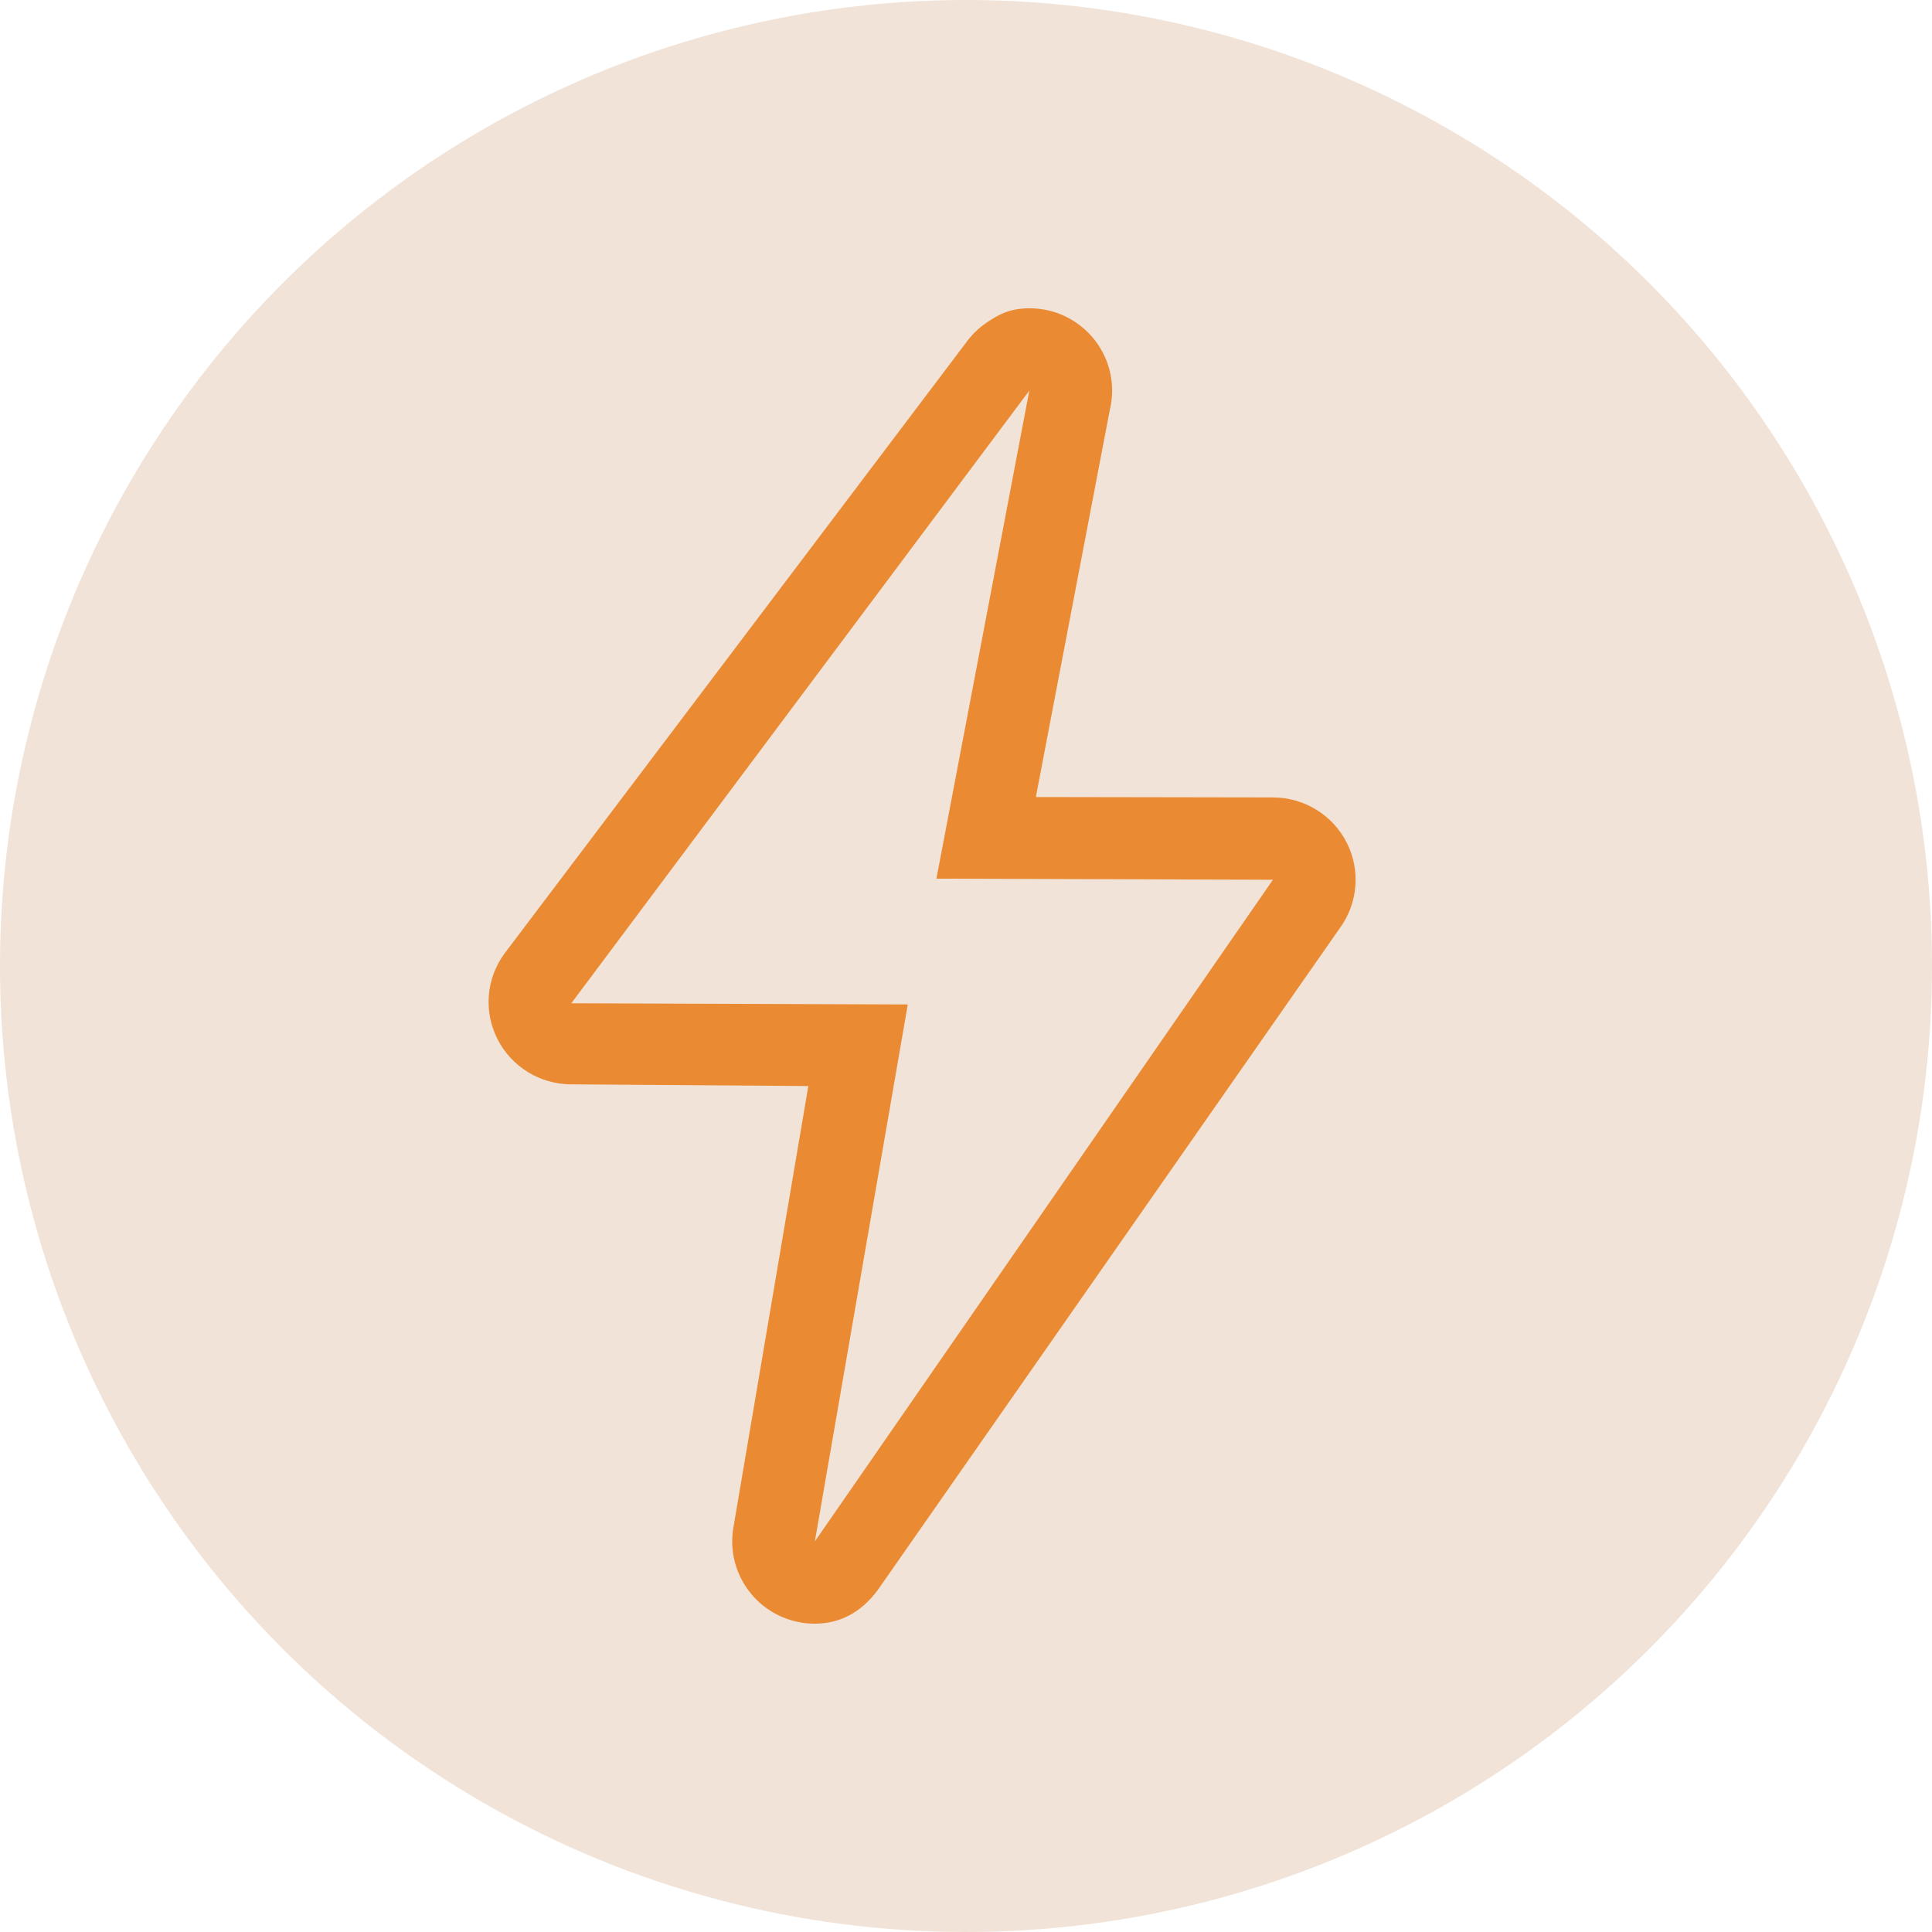
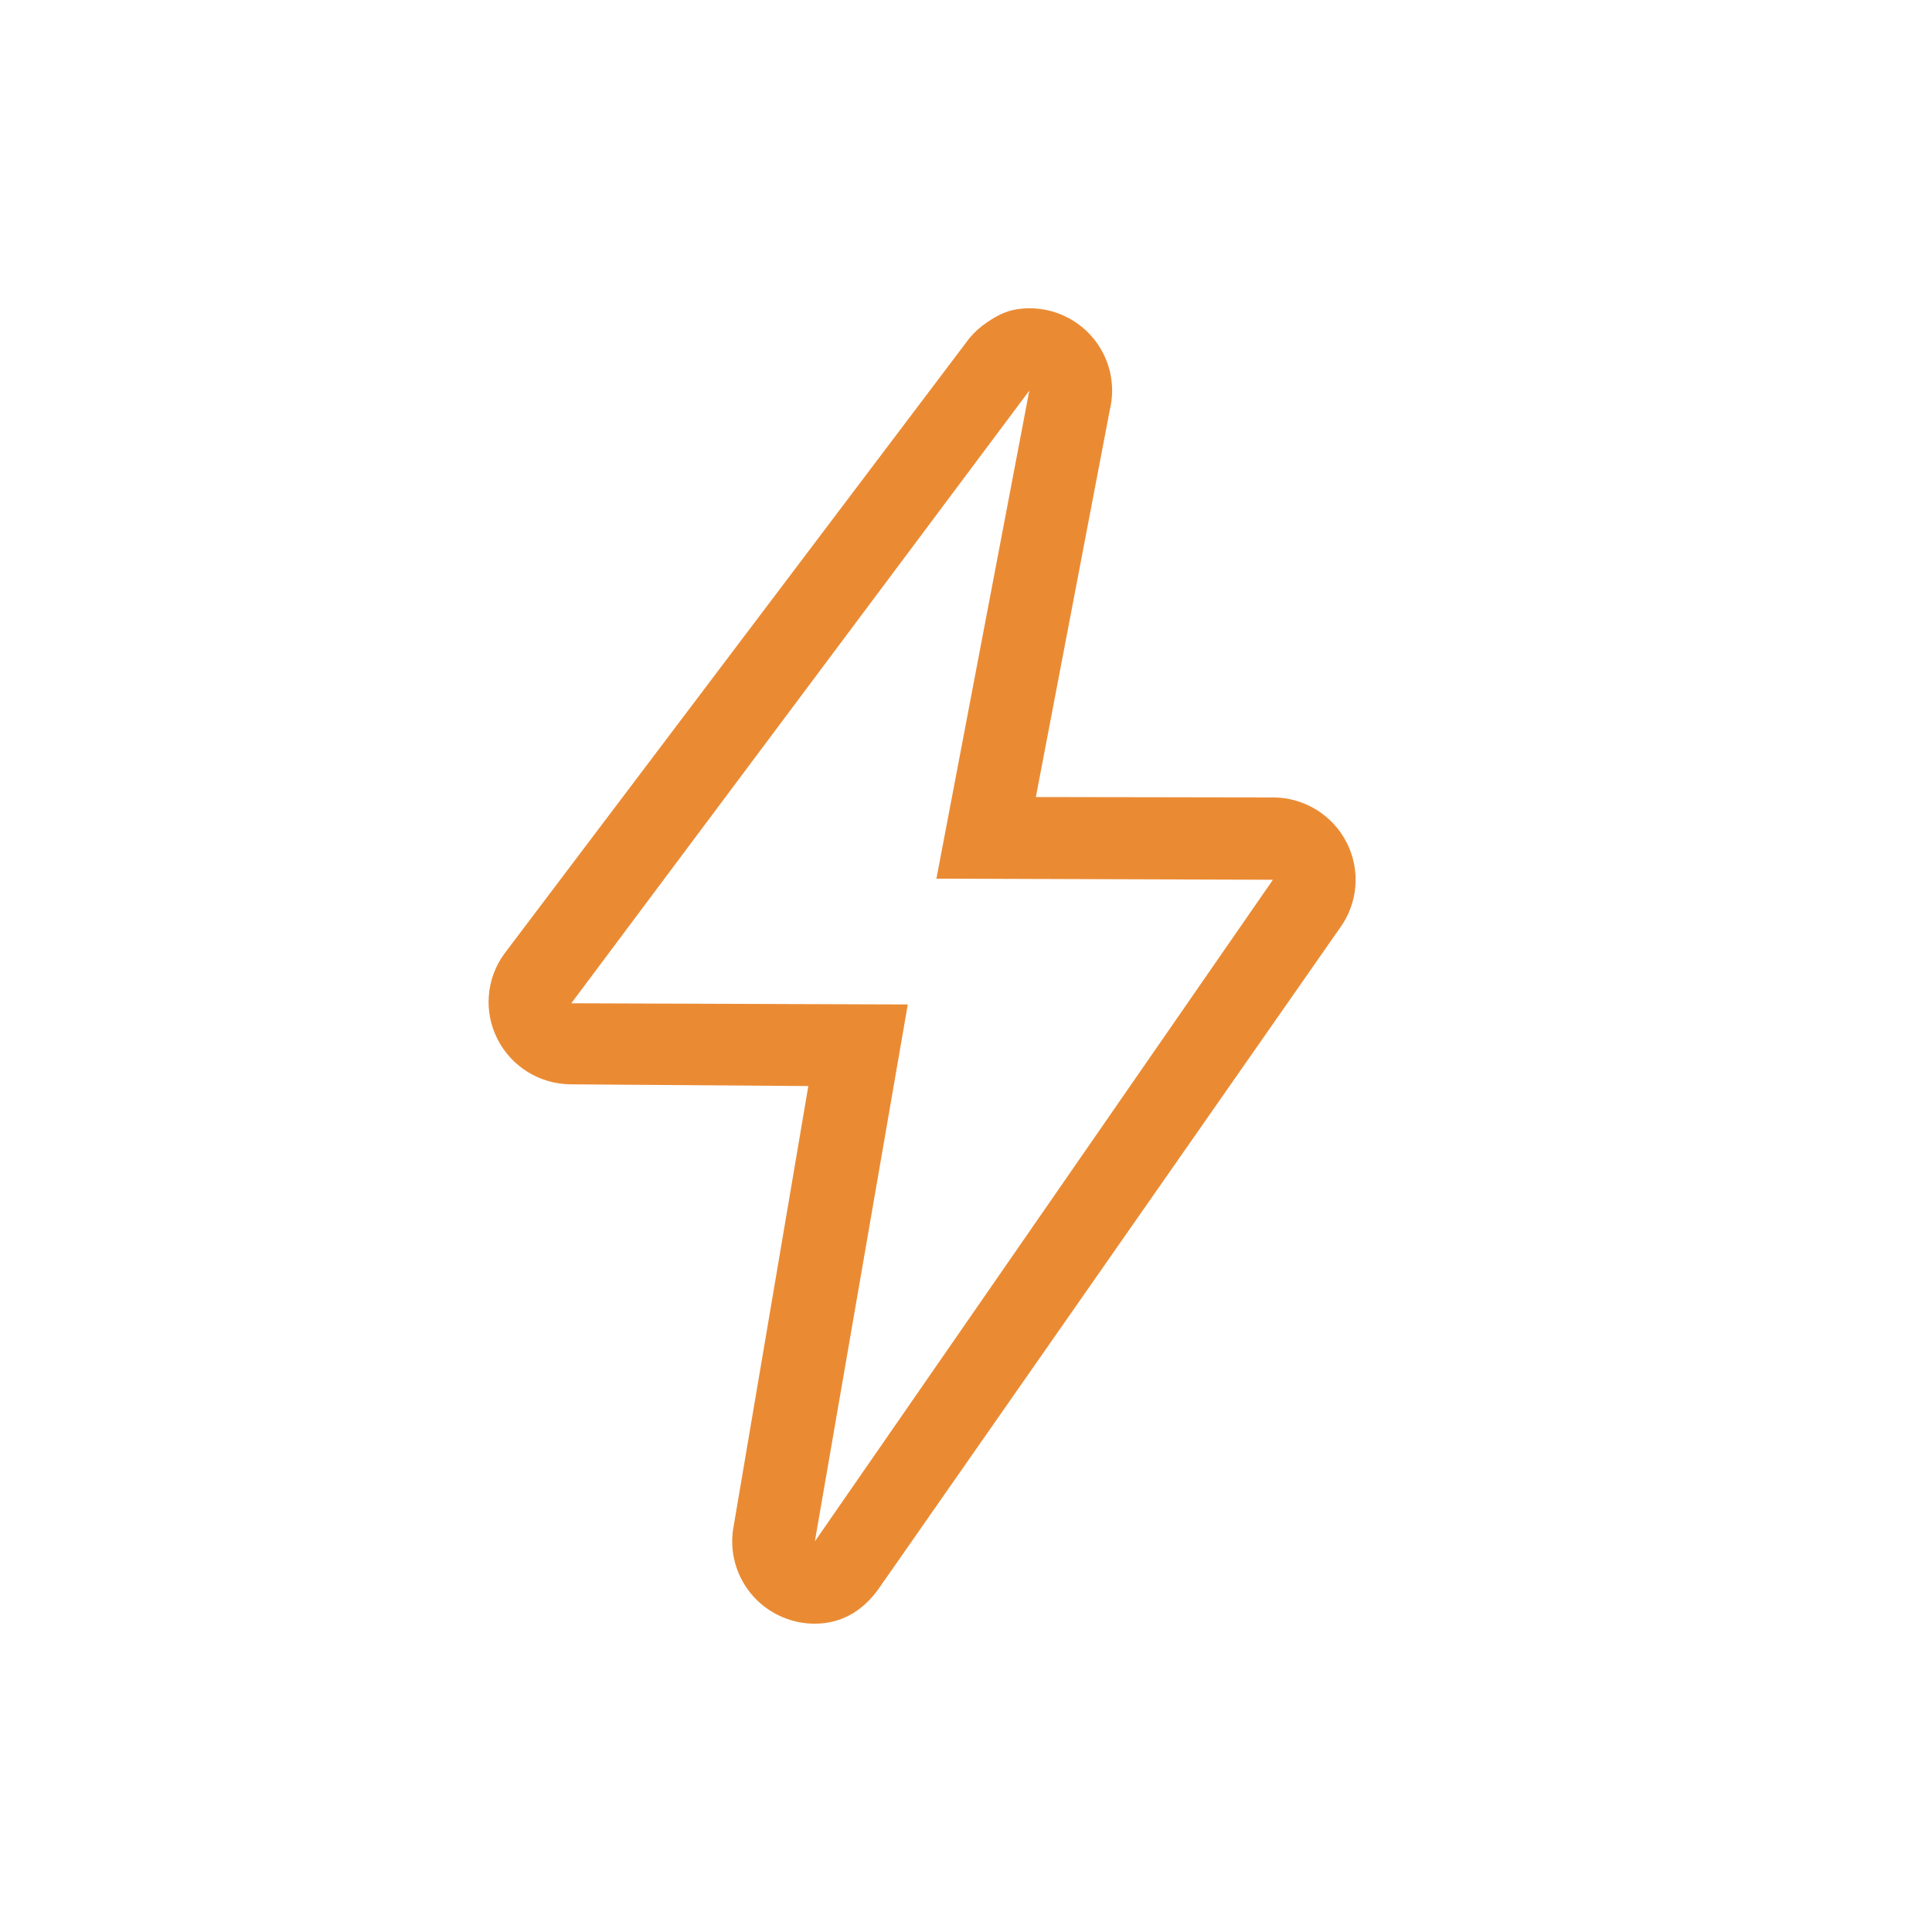
<svg xmlns="http://www.w3.org/2000/svg" width="44" height="44" viewBox="0 0 44 44" fill="none">
-   <circle cx="22" cy="22" r="22" fill="#F1E3D7" />
  <path d="M23.442 8.896L21.326 20.011L28.99 20.036L18.558 35.104L20.674 22.876L13.011 22.849L23.442 8.896ZM23.443 7.021C23.392 7.021 23.342 7.023 23.292 7.027C22.961 7.053 22.742 7.164 22.482 7.339C22.335 7.436 22.203 7.554 22.089 7.689C22.055 7.729 22.023 7.771 21.993 7.814L11.487 21.719C11.072 22.287 11.011 23.038 11.33 23.665C11.648 24.292 12.292 24.69 12.997 24.695L18.409 24.734L16.708 34.759C16.546 35.621 17.005 36.48 17.814 36.826C18.049 36.927 18.302 36.979 18.558 36.978C19.147 36.978 19.631 36.703 19.995 36.205L30.514 21.137C30.929 20.569 30.989 19.817 30.671 19.191C30.352 18.564 29.709 18.166 29.003 18.161L23.591 18.152L25.275 9.337C25.31 9.193 25.328 9.045 25.328 8.896C25.328 7.882 24.52 7.055 23.51 7.022C23.487 7.021 23.465 7.021 23.443 7.021L23.443 7.021Z" fill="#EA8B34" />
</svg>